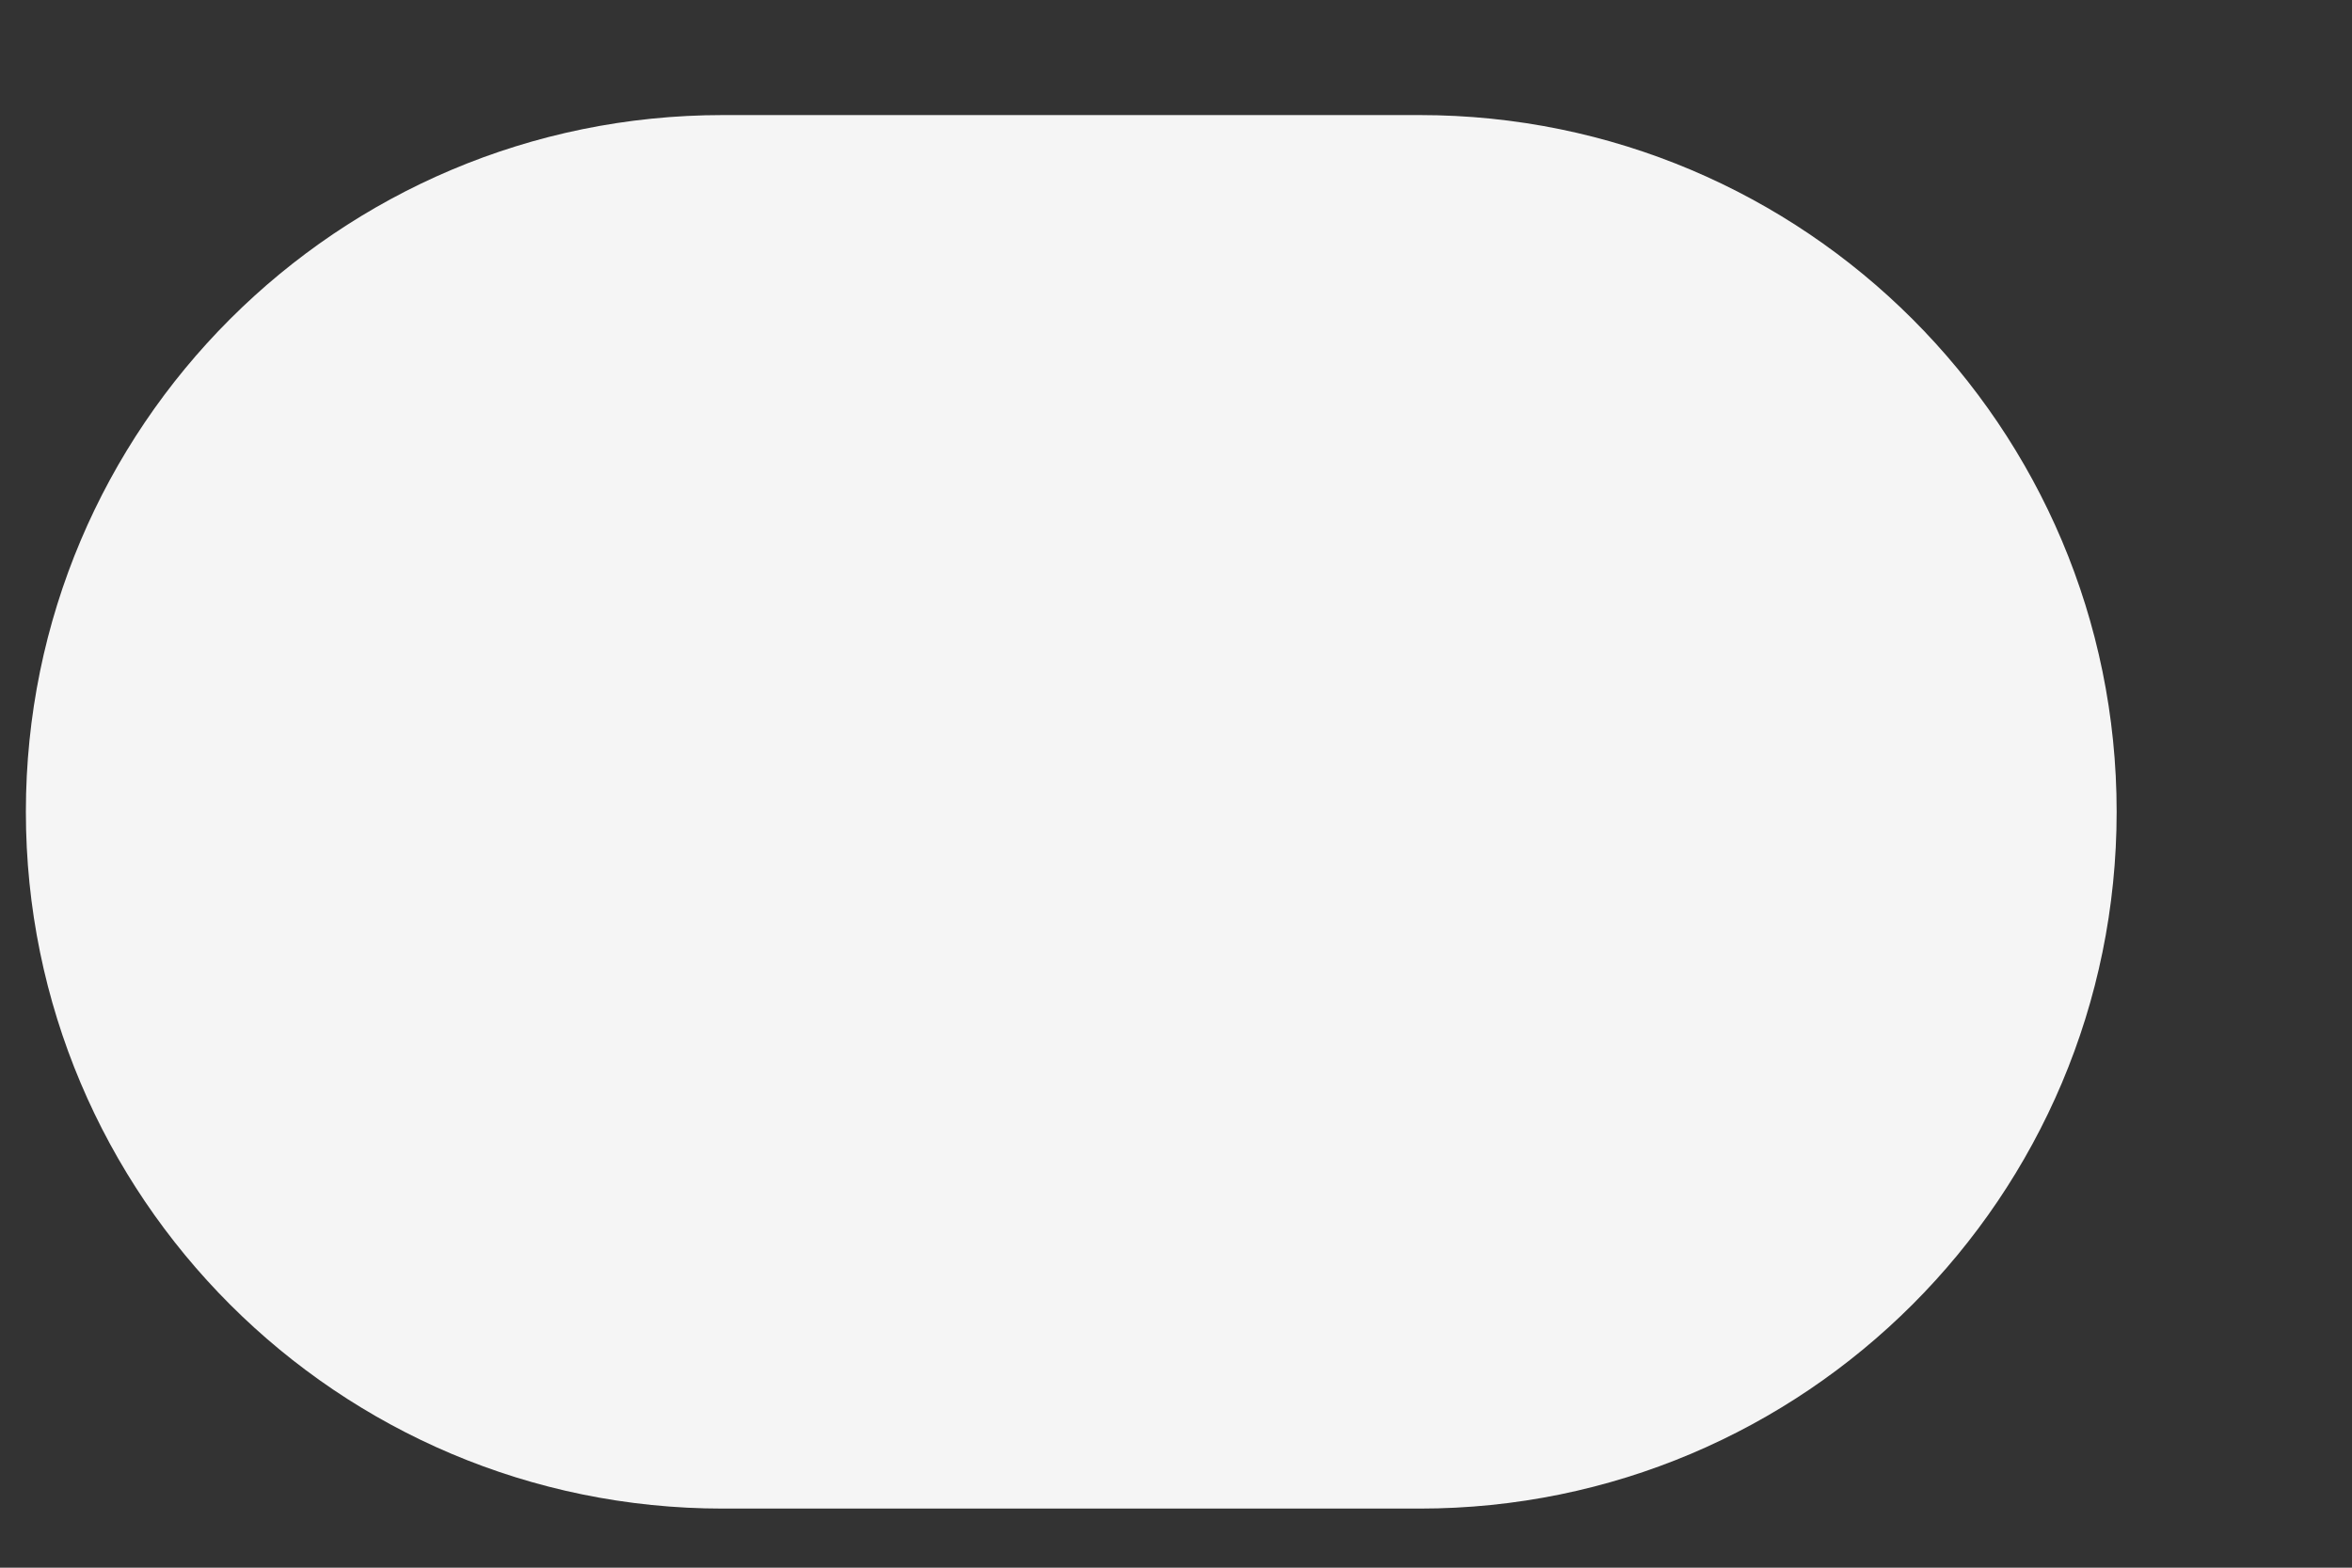
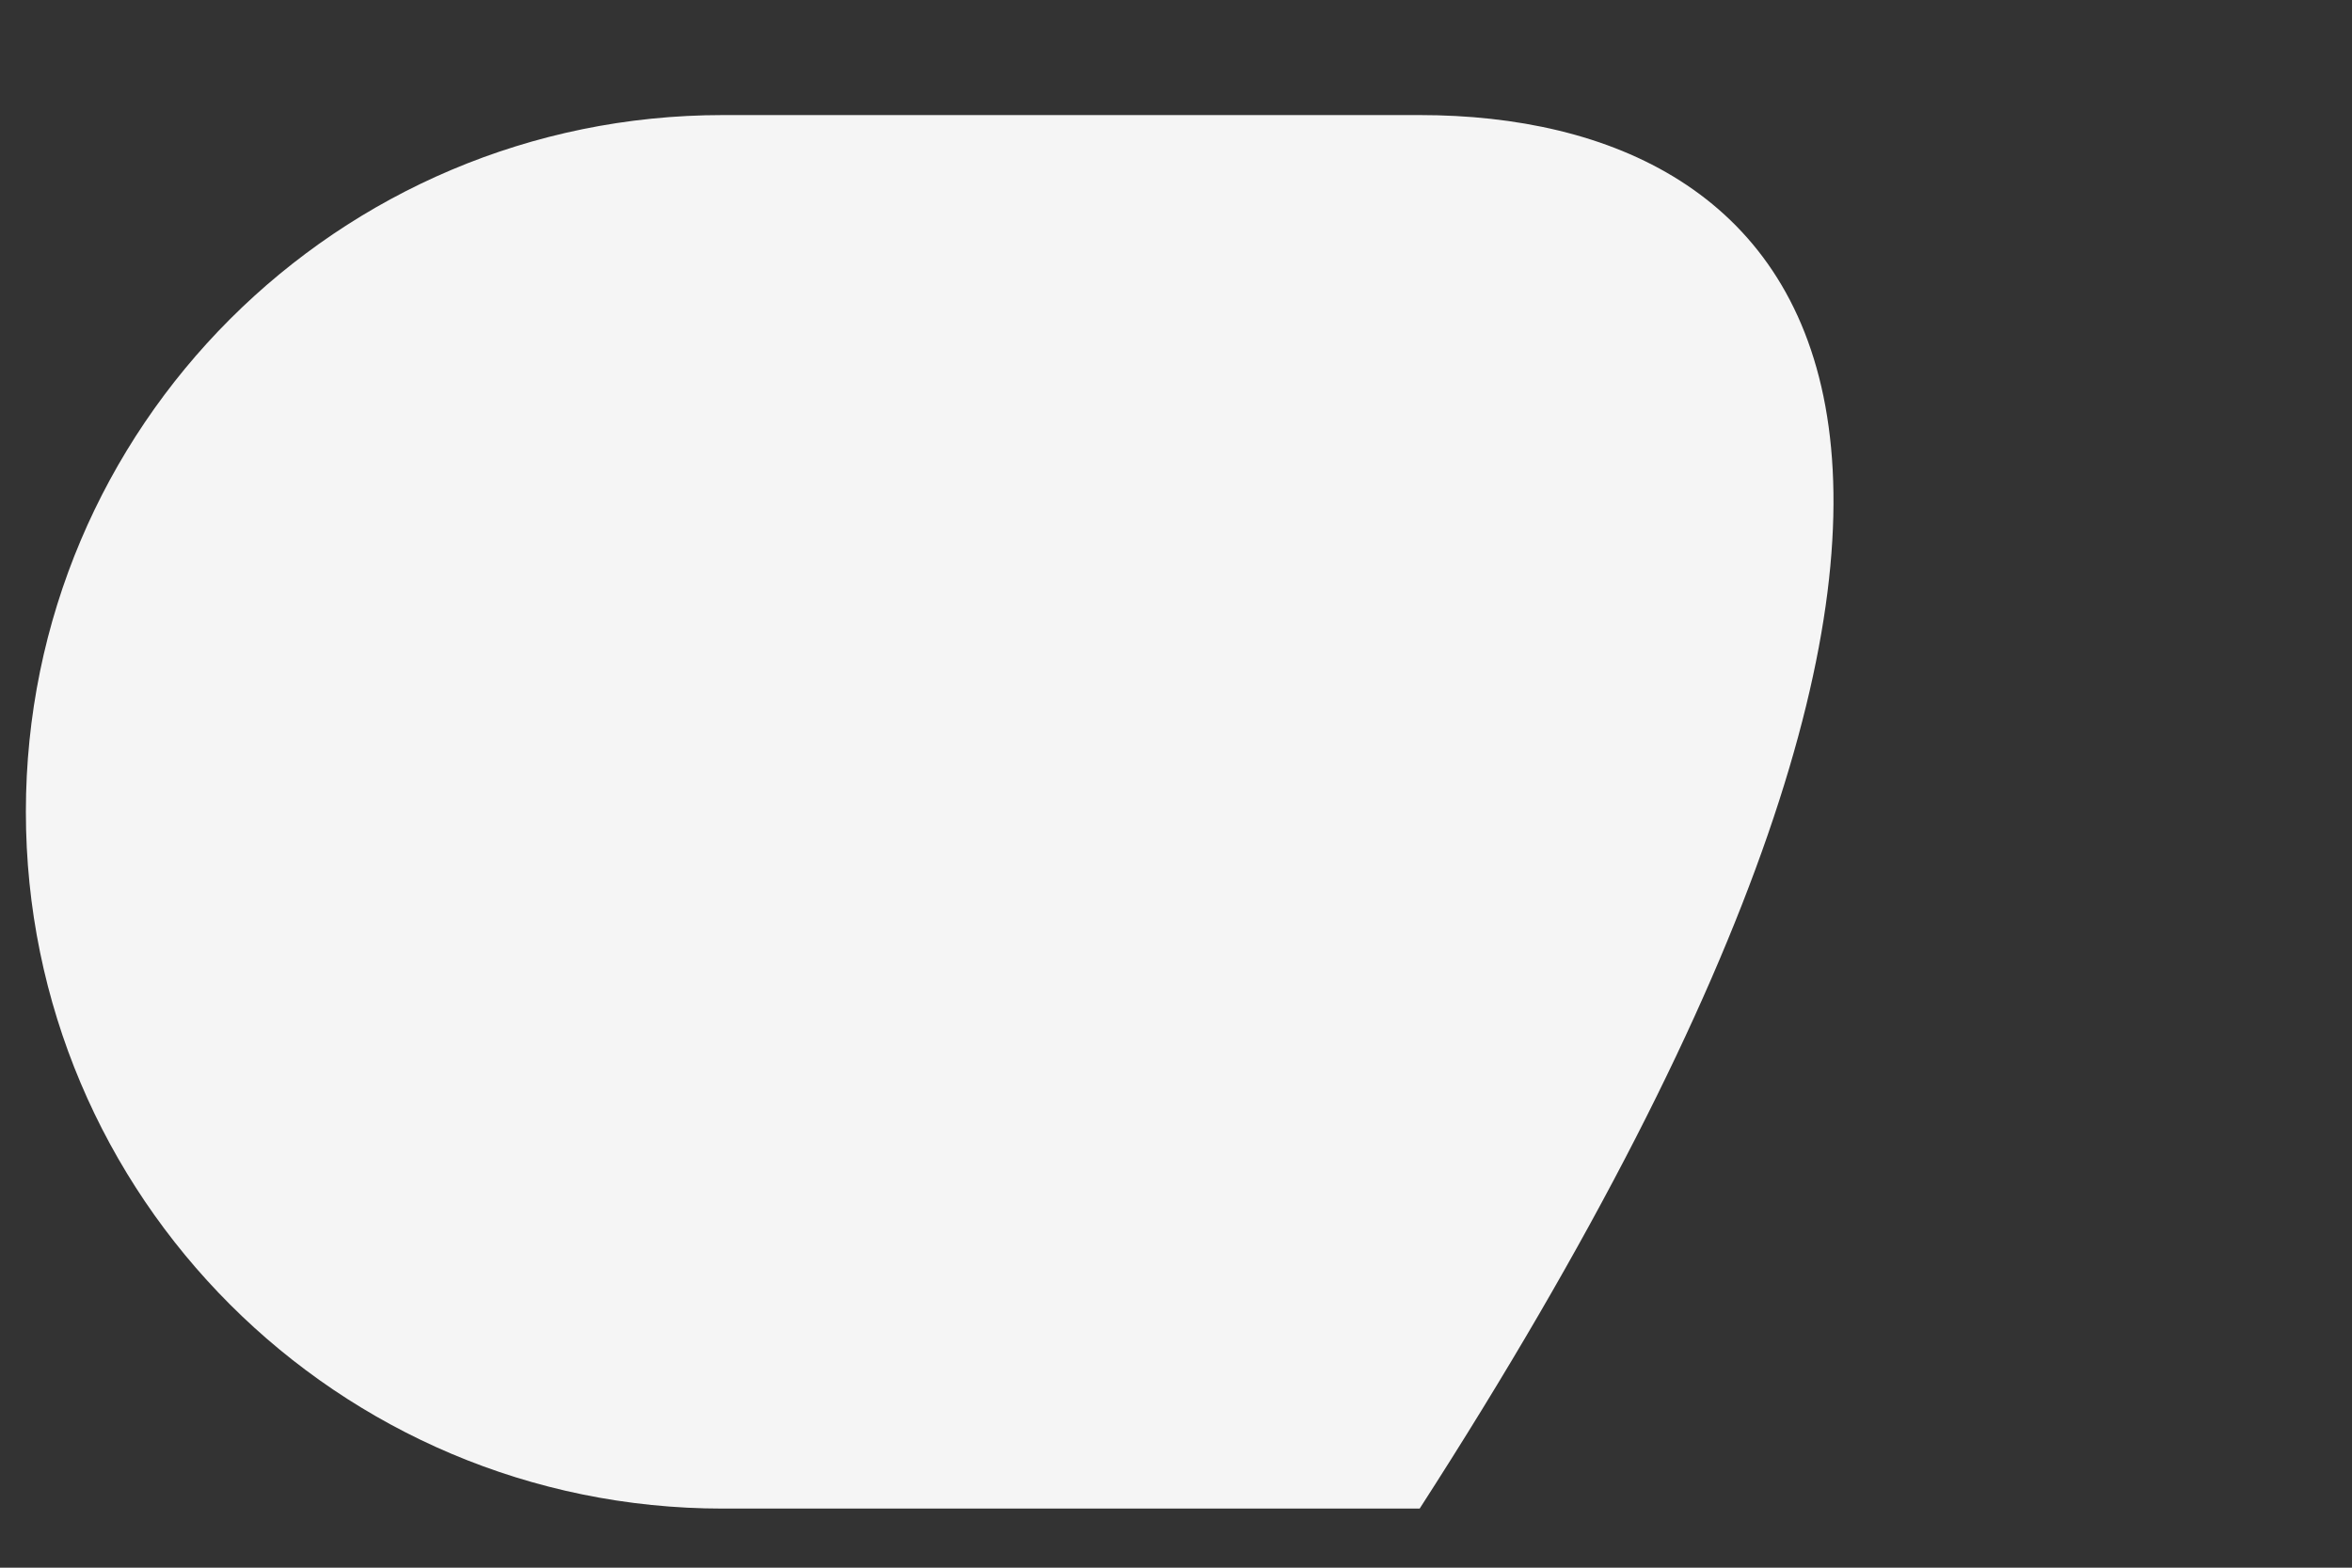
<svg xmlns="http://www.w3.org/2000/svg" width="15" height="10" viewBox="0 0 15 10" fill="none">
  <rect x="0" y="0" width="15" height="10" fill="#333333" stroke="none" />
-   <path d="M9.054 0.734H4.61C2.155 0.734 0.165 2.724 0.165 5.178C0.165 7.633 2.155 9.623 4.61 9.623H9.054C11.509 9.623 13.499 7.633 13.499 5.178C13.499 2.724 11.509 0.734 9.054 0.734Z" fill="#F5F5F5" />
+   <path d="M9.054 0.734H4.61C2.155 0.734 0.165 2.724 0.165 5.178C0.165 7.633 2.155 9.623 4.61 9.623H9.054C13.499 2.724 11.509 0.734 9.054 0.734Z" fill="#F5F5F5" />
</svg>